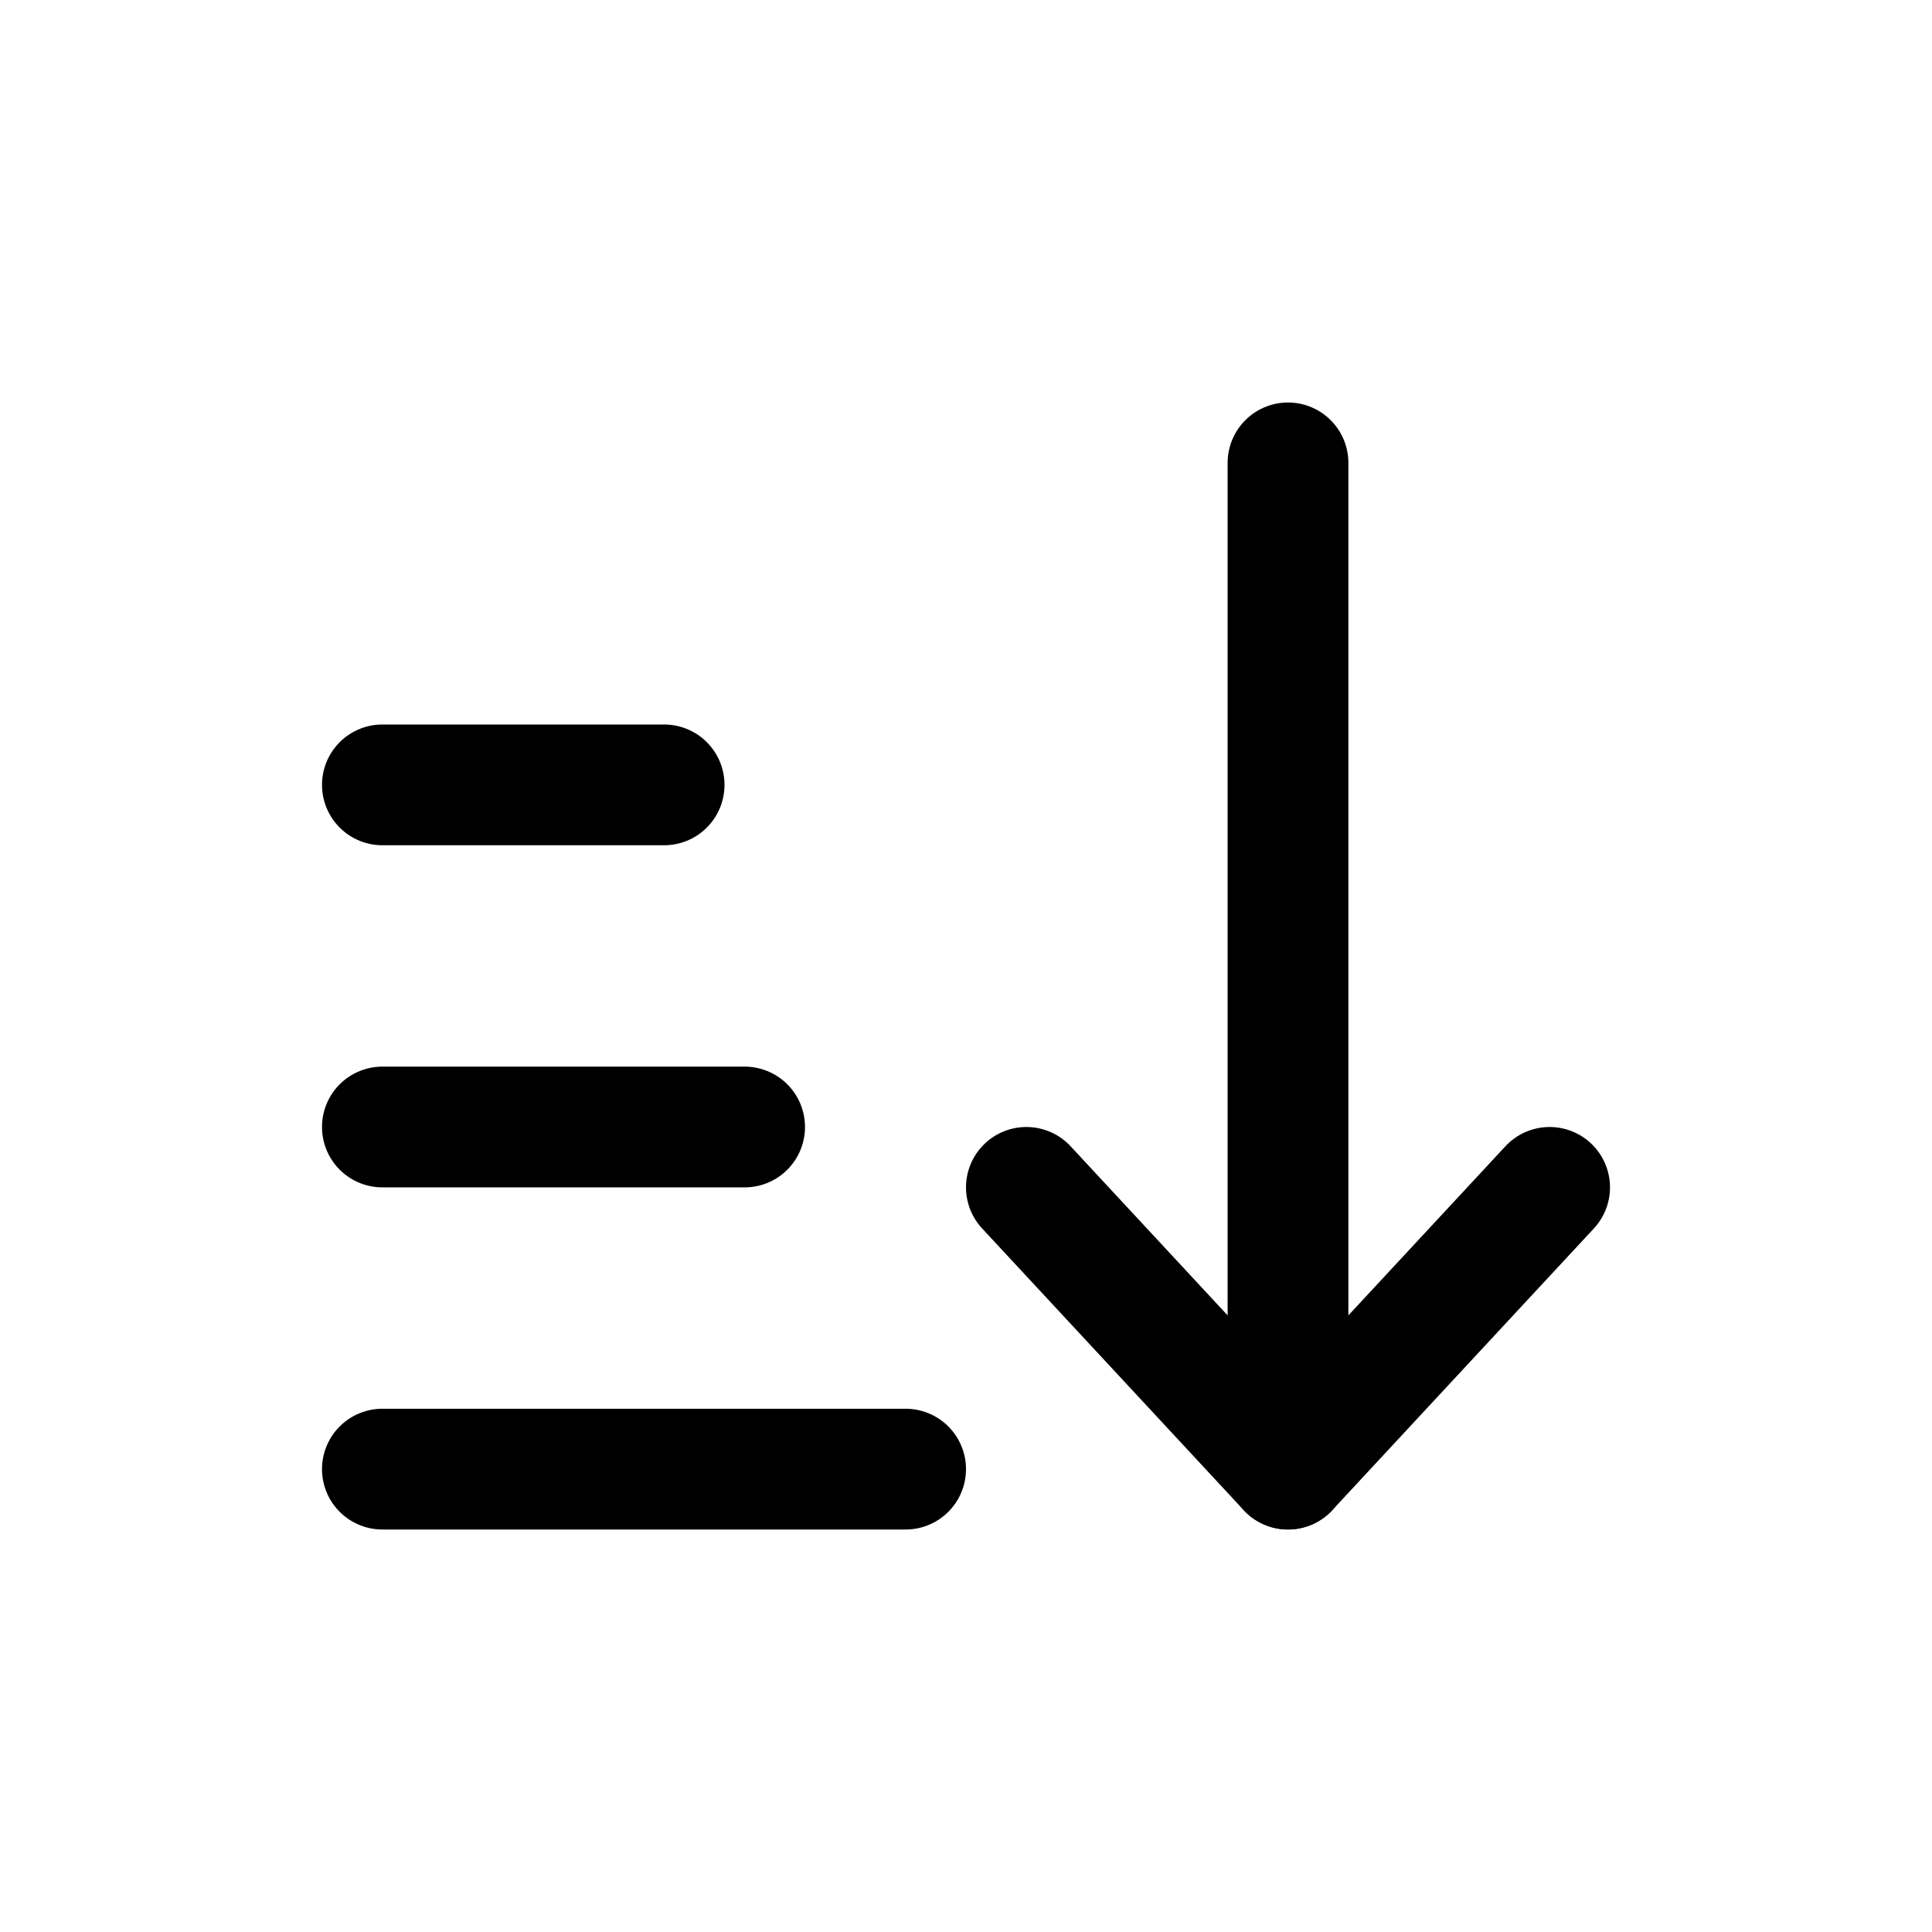
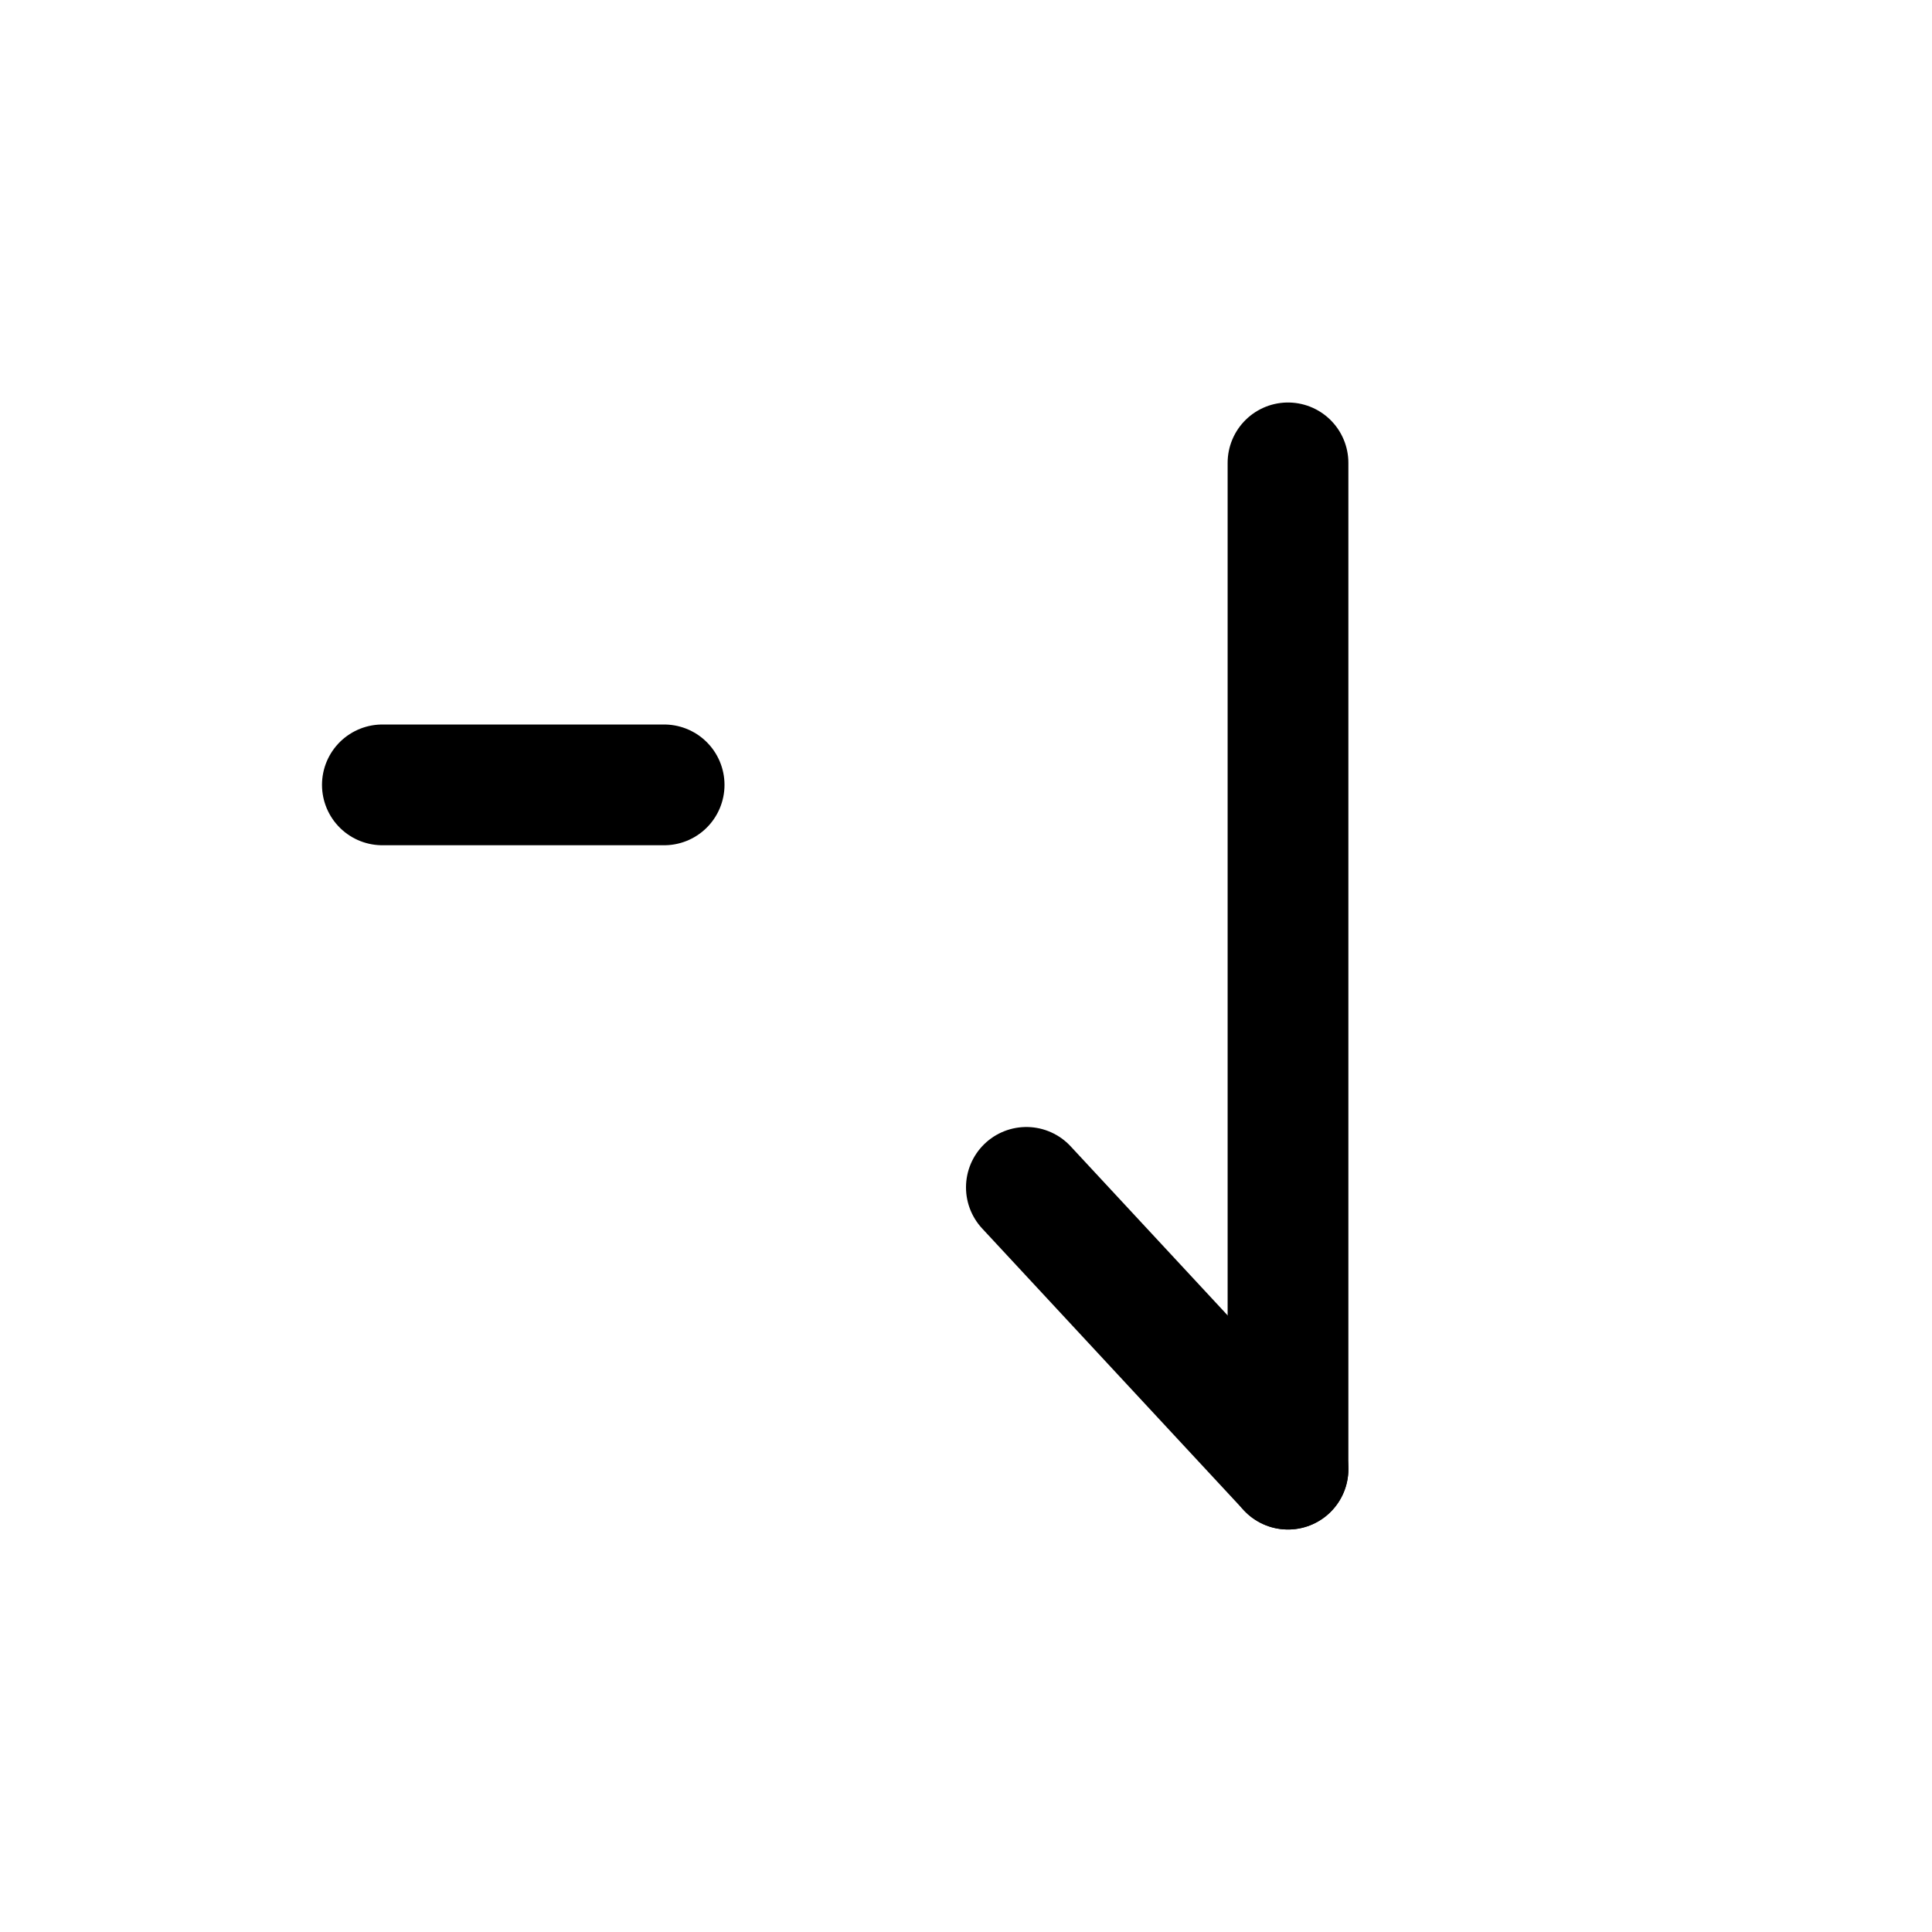
<svg xmlns="http://www.w3.org/2000/svg" width="24" height="24" viewBox="0 0 24 24" fill="none">
-   <path d="M9.25 14L4.75 14" stroke="currentColor" stroke-width="1.5" stroke-linecap="round" stroke-linejoin="round" />
-   <path d="M11.25 18.25L4.75 18.25" stroke="currentColor" stroke-width="1.5" stroke-linecap="round" stroke-linejoin="round" />
  <path d="M8.25 9.75L4.75 9.75" stroke="currentColor" stroke-width="1.5" stroke-linecap="round" stroke-linejoin="round" />
-   <path d="M12.75 14.75L16 18.25L19.25 14.75" stroke="currentColor" stroke-width="1.5" stroke-linecap="round" stroke-linejoin="round" />
+   <path d="M12.75 14.75L16 18.25" stroke="currentColor" stroke-width="1.5" stroke-linecap="round" stroke-linejoin="round" />
  <path d="M16 5.75V18.25" stroke="currentColor" stroke-width="1.5" stroke-linecap="round" stroke-linejoin="round" />
</svg>